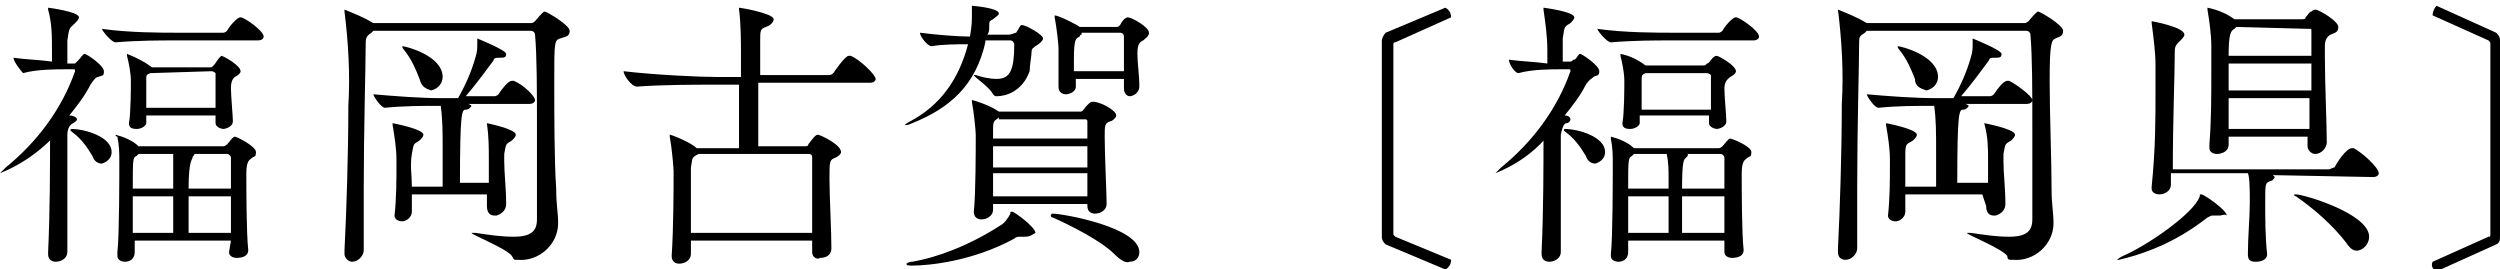
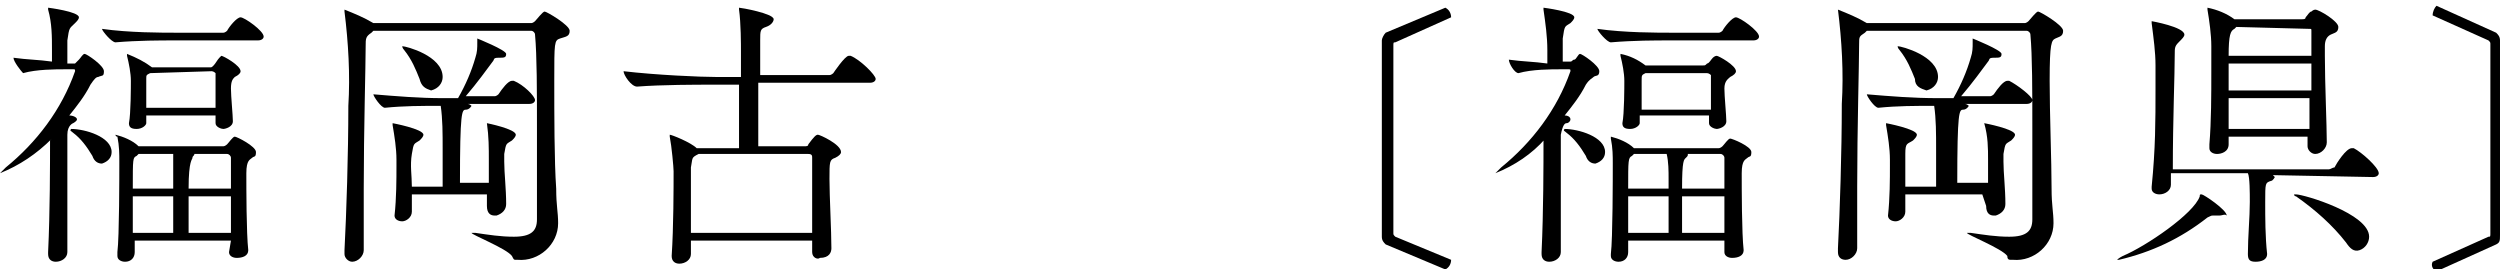
<svg xmlns="http://www.w3.org/2000/svg" version="1.1" id="レイヤー_1" x="0px" y="0px" viewBox="0 0 129.9 14" style="enable-background:new 0 0 129.9 14;" width="129.9" height="14" xml:space="preserve">
  <title>アセット 1</title>
  <g>
    <g id="レイヤー_1-2">
      <g id="Layer_1">
        <path d="M75.1,14L72,12.7c-0.1-0.1-0.2-0.2-0.2-0.4V2.1c0-0.1,0.1-0.3,0.2-0.4l3.1-1.3c0.2,0.1,0.3,0.3,0.3,0.5l-2.9,1.3     c-0.1,0-0.1,0-0.1,0.2v9.7c0,0.1,0,0.1,0.1,0.2l2.9,1.2C75.4,13.7,75.3,13.9,75.1,14z" />
        <path d="M129.7,12.7l-3.1,1.4c-0.2-0.1-0.3-0.3-0.2-0.5c0,0,0,0,0,0l0,0l2.9-1.3c0.1,0,0.1,0,0.1-0.2V2.3c0-0.1,0-0.1-0.1-0.2     l-2.9-1.3c0-0.2,0.1-0.4,0.2-0.5l3.1,1.4c0.1,0.1,0.2,0.2,0.2,0.4v10.1C129.9,12.5,129.9,12.6,129.7,12.7z" />
      </g>
      <path d="M2.7,7.2C1.9,8,1,8.6,0,9l0,0c0,0,0.1-0.1,0.3-0.3c1.6-1.3,2.9-3,3.6-5c0-0.1,0-0.1-0.1-0.1H3.4c-0.5,0-1.5,0-2.2,0.2l0,0    C1.1,3.7,0.7,3.2,0.7,3c0.7,0.1,1.3,0.1,2,0.2V2.6c0-0.7,0-1.4-0.2-2.1c0,0,0-0.1,0-0.1l0,0c0,0,1.6,0.2,1.6,0.5    c0,0.1-0.1,0.2-0.2,0.3C3.6,1.5,3.6,1.4,3.5,2.1c0,0.2,0,0.8,0,1.2h0.4C4,3.2,4,3.2,4.1,3.1s0.2-0.3,0.3-0.3s1,0.6,1,0.9    S5.3,3.9,5.1,4C5,4,4.9,4.1,4.7,4.4C4.4,5,4,5.5,3.6,6C3.8,6,4,6.1,4,6.2S3.8,6.4,3.8,6.4S3.5,6.5,3.5,7c0,0.8,0,2,0,3.1    s0,2.1,0,3c0,0.3-0.3,0.5-0.6,0.5c-0.2,0-0.4-0.1-0.4-0.4c0,0,0,0,0-0.1l0,0c0.1-2.1,0.1-4.6,0.1-5.8L2.7,7.2z M3.7,6.7    c0.7,0,2.1,0.4,2.1,1.2c0,0.3-0.2,0.5-0.5,0.6c-0.2,0-0.4-0.1-0.5-0.4c-0.3-0.5-0.6-0.9-1-1.2C3.7,6.8,3.6,6.8,3.7,6.7    C3.6,6.7,3.6,6.7,3.7,6.7L3.7,6.7z M9.1,2.1c-0.8,0-1.9,0-3.1,0.1l0,0c-0.2,0-0.7-0.6-0.7-0.7c1.4,0.2,3.1,0.2,3.9,0.2h2.4    c0.1,0,0.2-0.1,0.2-0.1c0.1-0.2,0.5-0.7,0.7-0.7s1.2,0.7,1.2,1c0,0.1-0.1,0.2-0.3,0.2L9.1,2.1z M12,12.5H7v0.6    c0,0.3-0.2,0.5-0.5,0.5c0,0,0,0,0,0c-0.2,0-0.4-0.1-0.4-0.3c0,0,0-0.1,0-0.1v-0.1c0.1-0.8,0.1-4,0.1-4.7c0-0.4,0-0.8-0.1-1.3    C6,7.1,6,7,6,7l0,0c0.4,0.1,0.9,0.3,1.2,0.6l0,0h4.4c0.1,0,0.2-0.1,0.2-0.1c0.1-0.1,0.3-0.4,0.4-0.4s1.1,0.5,1.1,0.8    c0,0.3-0.1,0.2-0.2,0.3S12.8,8.3,12.8,9c0,0.8,0,3.1,0.1,4l0,0c0,0.3-0.3,0.4-0.6,0.4c-0.2,0-0.4-0.1-0.4-0.3c0,0,0,0,0,0L12,12.5    z M11.2,6.3V6H7.6c0,0.2,0,0.3,0,0.4S7.4,6.7,7.1,6.7S6.7,6.6,6.7,6.4l0,0c0.1-0.5,0.1-1.9,0.1-2.2c0-0.4-0.1-0.9-0.2-1.3    c0,0,0,0,0-0.1l0,0C7.1,3,7.5,3.2,7.9,3.5h3c0.1,0,0.1,0,0.2-0.1c0.1-0.1,0.2-0.3,0.3-0.4c0,0,0.1-0.1,0.1-0.1c0.1,0,1,0.5,1,0.8    c0,0.1-0.1,0.2-0.3,0.3C12.1,4.1,12,4.2,12,4.6s0.1,1.4,0.1,1.7s-0.4,0.4-0.5,0.4s-0.4-0.1-0.4-0.3L11.2,6.3z M9,9.3    C9,8.9,9,8.4,9,8H7.2L7.1,8.1C6.9,8.2,6.9,8.2,6.9,9.8H9V9.3z M6.9,10.2c0,0.6,0,1.4,0,1.9H9c0-0.2,0-0.6,0-0.9s0-0.7,0-1    L6.9,10.2z M7.8,3.8L7.8,3.8C7.6,3.9,7.6,3.9,7.6,4.1v1.5h3.6c0-0.7,0-1.5,0-1.8c0,0-0.1-0.1-0.2-0.1L7.8,3.8z M10.1,8    c0,0.1-0.1,0.1-0.1,0.2S9.8,8.3,9.8,9.8H12c0-0.7,0-1.3,0-1.6C12,8.1,11.9,8,11.8,8H10.1z M9.8,10.2c0,0.7,0,1.5,0,1.9H12    c0-0.6,0-1.3,0-1.9H9.8z" />
      <path d="M19.4,1.6l-0.1,0.1C19,1.9,19,2,19,2.4c0,1-0.1,4.4-0.1,7.4c0,1.2,0,2.3,0,3.2c0,0.3-0.3,0.6-0.6,0.6c0,0,0,0,0,0    c-0.2,0-0.4-0.2-0.4-0.4c0,0,0,0,0-0.1v-0.1c0.1-1.9,0.2-5,0.2-7.5c0.1-1.6,0-3.3-0.2-4.9c0,0,0-0.1,0-0.1V0.5    c0.5,0.2,1,0.4,1.5,0.7c0,0,0,0,0.1,0h8.1c0.1,0,0.2-0.1,0.2-0.1c0.1-0.1,0.4-0.5,0.5-0.5s1.3,0.7,1.3,1S29.4,1.9,29.1,2    s-0.3,0.2-0.3,2.2c0,1.7,0,4.2,0.1,5.6c0,0.9,0.1,1.2,0.1,1.8c0,1.1-1,2-2.1,1.9c0,0,0,0-0.1,0c-0.1,0-0.1,0-0.2-0.2    c-0.3-0.4-2.1-1.1-2.1-1.2s0,0,0,0h0.2c0.7,0.1,1.3,0.2,2,0.2c0.9,0,1.2-0.3,1.2-0.9c0-1.5,0-3.1,0-4.7c0-2,0-3.8-0.1-4.9    c0-0.1-0.1-0.2-0.2-0.2L19.4,1.6z M25.3,10.1h-3.9c0,0.3,0,0.6,0,0.9c0,0.3-0.3,0.5-0.5,0.5c-0.2,0-0.4-0.1-0.4-0.3c0,0,0,0,0,0    l0,0c0.1-0.9,0.1-1.9,0.1-2.6V8.3c0-0.6-0.1-1.2-0.2-1.8c0,0,0-0.1,0-0.1l0,0c0,0,1.6,0.3,1.6,0.6c0,0.1-0.1,0.2-0.2,0.3    c-0.3,0.2-0.3,0.1-0.4,0.7s0,1.1,0,1.7H23c0-0.6,0-1.2,0-1.9c0-0.9,0-1.6-0.1-2.3c-1,0-1.9,0-2.9,0.1l0,0c-0.2,0-0.6-0.6-0.6-0.7    c1.2,0.1,2.4,0.2,3.6,0.2h0.8c0.4-0.7,0.7-1.4,0.9-2.1c0.1-0.3,0.1-0.5,0.1-0.8c0-0.1,0-0.2,0-0.2s1.5,0.6,1.5,0.8    s-0.1,0.2-0.4,0.2s-0.2,0.1-0.3,0.2c-0.3,0.4-0.8,1.1-1.4,1.8h1.5c0.1,0,0.2-0.1,0.2-0.1c0.2-0.3,0.5-0.7,0.7-0.7h0.1    c0.5,0.2,1.1,0.8,1.1,1c0,0.1-0.1,0.2-0.3,0.2h-3.2c0.1,0,0.2,0.1,0.2,0.1s-0.1,0.2-0.3,0.2s-0.3,0.1-0.3,3.8h1.5    c0-0.4,0-0.9,0-1.2c0-0.6,0-1.2-0.1-1.9c0,0,0-0.1,0-0.1V6.4c0,0,1.5,0.3,1.5,0.6c0,0.1-0.1,0.2-0.2,0.3c-0.3,0.2-0.3,0.1-0.4,0.7    c0,0.1,0,0.2,0,0.4c0,0.6,0.1,1.4,0.1,2.2c0,0.3-0.2,0.5-0.5,0.6c0,0,0,0-0.1,0c-0.2,0-0.4-0.1-0.4-0.5L25.3,10.1L25.3,10.1z     M21.8,4.1c-0.2-0.5-0.4-1-0.8-1.5c-0.1-0.1-0.1-0.2-0.1-0.2l0,0c0.2,0,2.1,0.5,2.1,1.6c0,0.3-0.2,0.6-0.6,0.7    C22.1,4.6,21.9,4.5,21.8,4.1z" />
      <path d="M80.3,7.2C79.6,8,78.7,8.6,77.7,9l0,0c0,0,0.1-0.1,0.3-0.3c1.6-1.3,2.9-3,3.6-5c0-0.1,0-0.1-0.1-0.1h-0.4    c-0.5,0-1.5,0-2.2,0.2l0,0c-0.2,0-0.5-0.5-0.5-0.7c0.7,0.1,1.3,0.1,2,0.2V2.6c0-0.7-0.1-1.4-0.2-2.1c0,0,0-0.1,0-0.1l0,0    c0,0,1.6,0.2,1.6,0.5c0,0.1-0.1,0.2-0.2,0.3c-0.3,0.2-0.3,0.1-0.4,0.8c0,0.2,0,0.8,0,1.2h0.4c0.1,0,0.1-0.1,0.2-0.1    s0.2-0.3,0.3-0.3s1,0.6,1,0.9S82.9,3.9,82.8,4c-0.1,0.1-0.2,0.1-0.4,0.4C82.1,5,81.7,5.5,81.3,6c0.2,0,0.3,0.1,0.3,0.2    s-0.1,0.2-0.2,0.2S81.2,6.5,81.1,7c0,0.8,0,2,0,3.1s0,2.1,0,3c0,0.3-0.3,0.5-0.6,0.5c-0.2,0-0.4-0.1-0.4-0.4c0,0,0,0,0-0.1l0,0    c0.1-2.1,0.1-4.6,0.1-5.8L80.3,7.2z M81.3,6.7c0.7,0,2.1,0.4,2.1,1.2c0,0.3-0.2,0.5-0.5,0.6c-0.2,0-0.4-0.1-0.5-0.4    c-0.3-0.5-0.6-0.9-1-1.2C81.3,6.8,81.2,6.8,81.3,6.7C81.3,6.7,81.3,6.7,81.3,6.7L81.3,6.7z M86.8,2.1c-0.8,0-1.9,0-3.1,0.1l0,0    c-0.2,0-0.7-0.6-0.7-0.7c1.4,0.2,3.1,0.2,3.9,0.2h2.4c0.1,0,0.2-0.1,0.2-0.1c0.1-0.2,0.5-0.7,0.7-0.7s1.2,0.7,1.2,1    c0,0.1-0.1,0.2-0.3,0.2L86.8,2.1z M89.6,12.5h-5v0.6c0,0.3-0.2,0.5-0.5,0.5c0,0,0,0,0,0c-0.2,0-0.4-0.1-0.4-0.3c0,0,0,0,0,0v-0.1    c0.1-0.8,0.1-4,0.1-4.7c0-0.4,0-0.8-0.1-1.3c0,0,0-0.1,0-0.1l0,0c0.4,0.1,0.9,0.3,1.2,0.6l0,0h4.4c0.1,0,0.2-0.1,0.2-0.1    c0.1-0.1,0.3-0.4,0.4-0.4S91,7.6,91,7.9c0,0.3-0.1,0.2-0.2,0.3S90.5,8.3,90.5,9c0,0.8,0,3.1,0.1,4l0,0c0,0.3-0.3,0.4-0.6,0.4    c-0.2,0-0.4-0.1-0.4-0.3c0,0,0,0,0,0L89.6,12.5z M88.8,6.3V6h-3.6c0,0.2,0,0.3,0,0.4S85,6.7,84.7,6.7s-0.4-0.1-0.4-0.3l0,0    c0.1-0.5,0.1-1.9,0.1-2.2c0-0.4-0.1-0.9-0.2-1.3c0,0,0,0,0-0.1l0,0c0.5,0.1,0.9,0.3,1.3,0.6h3c0.1,0,0.1,0,0.2-0.1    C88.8,3.3,88.9,3.1,89,3c0,0,0.1-0.1,0.2-0.1c0.1,0,1,0.5,1,0.8c0,0.1-0.1,0.2-0.3,0.3c-0.1,0.1-0.3,0.2-0.3,0.6s0.1,1.4,0.1,1.7    s-0.4,0.4-0.5,0.4s-0.4-0.1-0.4-0.3L88.8,6.3z M86.7,9.3c0-0.4,0-0.9-0.1-1.3h-1.7l-0.1,0.1c-0.2,0.1-0.2,0.2-0.2,1.7h2.1    L86.7,9.3z M84.6,10.2c0,0.6,0,1.4,0,1.9h2.1c0-0.2,0-0.6,0-0.9s0-0.7,0-1L84.6,10.2z M85.5,3.8L85.5,3.8    c-0.2,0.1-0.2,0.1-0.2,0.4v1.5h3.6c0-0.7,0-1.5,0-1.8c0,0-0.1-0.1-0.2-0.1L85.5,3.8z M87.7,8c0,0.1,0,0.1-0.1,0.2    s-0.2,0.1-0.2,1.6h2.2c0-0.7,0-1.3,0-1.6c0-0.1-0.1-0.2-0.2-0.2c0,0,0,0,0,0H87.7z M87.4,10.2c0,0.7,0,1.5,0,1.9h2.2    c0-0.6,0-1.3,0-1.9H87.4z" />
      <path d="M97,1.6l-0.1,0.1c-0.3,0.2-0.3,0.2-0.3,0.6c0,1-0.1,4.4-0.1,7.4c0,1.2,0,2.3,0,3.2c0,0.3-0.3,0.6-0.6,0.6c0,0,0,0,0,0    c-0.2,0-0.4-0.1-0.4-0.4c0,0,0-0.1,0-0.1v-0.1c0.1-1.9,0.2-5,0.2-7.5c0.1-1.6,0-3.3-0.2-4.9c0,0,0-0.1,0-0.1V0.5    c0.5,0.2,1,0.4,1.5,0.7c0,0,0,0,0.1,0h8.1c0.1,0,0.2-0.1,0.2-0.1c0.1-0.1,0.4-0.5,0.5-0.5s1.3,0.7,1.3,1S107,1.9,106.8,2    s-0.3,0.2-0.3,2.2c0,1.7,0.1,4.2,0.1,5.6c0,0.9,0.1,1.2,0.1,1.8c0,1.1-1,2-2.1,1.9c0,0,0,0-0.1,0c-0.1,0-0.2,0-0.2-0.2    c-0.3-0.4-2.1-1.1-2.1-1.2s0,0,0,0h0.2c0.7,0.1,1.3,0.2,2,0.2c0.9,0,1.2-0.3,1.2-0.9c0-1.5,0-3.1,0-4.7c0-2,0-3.8-0.1-4.9    c0-0.1-0.1-0.2-0.2-0.2L97,1.6z M103,10.1h-4c0,0.3,0,0.6,0,0.9c0,0.3-0.3,0.5-0.5,0.5c-0.2,0-0.4-0.1-0.4-0.3c0,0,0,0,0,0l0,0    c0.1-0.9,0.1-1.9,0.1-2.6V8.3c0-0.6-0.1-1.2-0.2-1.8c0,0,0-0.1,0-0.1l0,0c0,0,1.6,0.3,1.6,0.6c0,0.1-0.1,0.2-0.2,0.3    C99.1,7.5,99,7.4,99,8s0,1,0,1.7h1.6c0-0.6,0-1.2,0-1.9c0-0.9,0-1.6-0.1-2.3c-1,0-1.9,0-2.9,0.1l0,0c-0.2,0-0.6-0.6-0.6-0.7    c1.2,0.1,2.4,0.2,3.7,0.2h0.8c0.4-0.7,0.7-1.4,0.9-2.1c0.1-0.3,0.1-0.5,0.1-0.8c0-0.1,0-0.2,0-0.2s1.5,0.6,1.5,0.8    s-0.1,0.2-0.4,0.2s-0.2,0.1-0.3,0.2c-0.3,0.4-0.8,1.1-1.4,1.8h1.5c0.1,0,0.2-0.1,0.2-0.1c0.2-0.3,0.5-0.7,0.7-0.7h0.1    c0.4,0.2,1.2,0.8,1.2,1c0,0.1-0.1,0.2-0.3,0.2h-3.2c0.1,0,0.2,0.1,0.2,0.1s-0.1,0.2-0.3,0.2s-0.3,0.1-0.3,3.8h1.6    c0-0.4,0-0.9,0-1.2c0-0.6,0-1.2-0.2-1.9c0,0,0-0.1,0-0.1V6.4c0,0,1.6,0.3,1.6,0.6c0,0.1-0.1,0.2-0.2,0.3c-0.3,0.2-0.3,0.1-0.4,0.7    c0,0.1,0,0.2,0,0.4c0,0.6,0.1,1.4,0.1,2.2c0,0.3-0.2,0.5-0.5,0.6c0,0,0,0-0.1,0c-0.2,0-0.4-0.1-0.4-0.5L103,10.1L103,10.1z     M99.5,4.1c-0.2-0.5-0.4-1-0.8-1.5c-0.1-0.1-0.1-0.2-0.1-0.2l0,0c0.2,0,2.1,0.5,2.1,1.6c0,0.3-0.2,0.6-0.6,0.7    C99.8,4.6,99.5,4.5,99.5,4.1L99.5,4.1z" />
      <path d="M115.3,11.2h-0.2c0,0-0.1,0-0.1,0c-0.1,0-0.1,0-0.3,0.1c-1.4,1.1-2.9,1.8-4.6,2.2c-0.1,0-0.1,0-0.1,0s0.1-0.1,0.3-0.2    c1.2-0.5,3.7-2.2,4-3.1c0-0.1,0-0.1,0.1-0.1s1.3,0.8,1.3,1.1C115.6,11.1,115.5,11.2,115.3,11.2z M118.1,9.1    c0.1,0.1,0.1,0.1,0.1,0.1s-0.1,0.2-0.2,0.2c-0.3,0.1-0.3,0.1-0.3,1.1c0,0.8,0,1.8,0.1,2.7l0,0c0,0.3-0.3,0.4-0.6,0.4    s-0.4-0.1-0.4-0.4l0,0c0-0.9,0.1-1.9,0.1-2.7c0-0.5,0-1.3-0.1-1.5h-4v0.6c0,0.3-0.3,0.5-0.6,0.5c-0.2,0-0.4-0.1-0.4-0.3    c0,0,0,0,0-0.1l0,0c0.2-2,0.2-3.4,0.2-5.1c0-0.4,0-0.8,0-1.2c0-0.7-0.1-1.4-0.2-2.2c0,0,0-0.1,0-0.1l0,0c0,0,1.7,0.3,1.7,0.7    c0,0.1-0.1,0.2-0.3,0.4S113,2.5,113,2.8c0,1.1-0.1,3.4-0.1,6h8.1c0.1,0,0.2-0.1,0.3-0.1c0.1-0.2,0.6-1,0.9-1c0,0,0.1,0,0.1,0    c0.4,0.2,1.3,1,1.3,1.3c0,0.1-0.1,0.2-0.3,0.2L118.1,9.1z M120,7.1h-4.2v0.4c0,0.4-0.4,0.5-0.6,0.5c-0.2,0-0.4-0.1-0.4-0.3    c0,0,0,0,0-0.1V7.5c0.1-1.2,0.1-2.6,0.1-3.8c0-0.5,0-0.9,0-1.3c0-0.6-0.1-1.3-0.2-1.9c0,0,0-0.1,0-0.1l0,0c0.5,0.1,1,0.3,1.4,0.6    h3.5c0.1,0,0.2,0,0.2-0.1c0.1-0.1,0.2-0.3,0.3-0.3c0,0,0.1-0.1,0.2-0.1c0.2,0,1.2,0.6,1.2,0.9s-0.2,0.3-0.4,0.4s-0.3,0.3-0.3,0.6    v0.5c0,1.4,0.1,3.6,0.1,4.5l0,0c0,0.3-0.3,0.6-0.6,0.6c-0.2,0-0.4-0.2-0.4-0.4c0,0,0,0,0-0.1V7.1z M116.2,1.4l-0.1,0.1    c-0.2,0.1-0.3,0.3-0.3,1.4h4.3c0-0.5,0-1,0-1.3c0-0.1,0-0.1-0.1-0.1c0,0,0,0,0,0L116.2,1.4z M120.1,3.3h-4.3v1.4h4.3V3.3z     M115.8,5.1c0,0.5,0,1.1,0,1.6h4.2c0-0.5,0-1.1,0-1.6H115.8z M121.9,12.6c-0.7-0.9-1.6-1.7-2.6-2.4c-0.1,0-0.1-0.1-0.1-0.1    c0,0,0,0,0.1,0c0.4,0,3.8,1,3.8,2.2c0,0.3-0.2,0.6-0.5,0.7C122.3,13.1,122.1,12.9,121.9,12.6z" />
      <g>
        <path d="M42.2,13.1l0-0.6h-6.3l0,0.7c0,0.3-0.3,0.5-0.6,0.5c-0.2,0-0.4-0.1-0.4-0.4c0,0,0,0,0,0C35,11.8,35,9.7,35,8.9     c0-0.2-0.1-1.3-0.2-1.8c0,0,0-0.1,0-0.1c0,0,0,0,0,0c0.1,0,1.1,0.4,1.4,0.7l0,0h2.2c0-0.8,0-2.1,0-3.3h-1.4c-0.8,0-2.6,0-3.9,0.1     h0c-0.3,0-0.7-0.6-0.7-0.8C34.1,3.9,36.4,4,37.2,4h1.3V2.7c0-0.4,0-1.5-0.1-2.2c0,0,0-0.1,0-0.1c0,0,0,0,0,0     c0.1,0,1.8,0.3,1.8,0.6c0,0.1-0.1,0.3-0.4,0.4c-0.3,0.1-0.3,0.2-0.3,0.7c0,0.5,0,1.1,0,1.8h3.6c0.1,0,0.2-0.1,0.2-0.1     c0,0,0.6-0.9,0.8-0.9c0,0,0.1,0,0.1,0c0.5,0.2,1.3,1,1.3,1.2c0,0.1-0.1,0.2-0.3,0.2h-5.8c0,0,0,0,0,3.3h2.4c0.1,0,0.2,0,0.2-0.1     c0.3-0.4,0.4-0.5,0.5-0.5c0.1,0,1.2,0.5,1.2,0.9c0,0.1-0.1,0.2-0.3,0.3c-0.3,0.1-0.3,0.2-0.3,1.1c0,0.9,0.1,2.7,0.1,3.6     c0,0.2-0.1,0.5-0.6,0.5C42.5,13.5,42.2,13.4,42.2,13.1L42.2,13.1z M36.3,8L36.3,8c-0.4,0.2-0.3,0.2-0.4,0.7c0,0.3,0,0.7,0,1.2     c0,0.7,0,1.5,0,2.2h6.3c0-0.7,0-1.5,0-2.2c0-0.7,0-1.3,0-1.7c0-0.1,0-0.2-0.2-0.2H36.3z" />
-         <path d="M53.2,12.3c0,0-0.1,0-0.1,0c0,0-0.1,0-0.1,0c-0.1,0-0.2,0-0.3,0.1c-2.2,1.2-4.5,1.4-5.3,1.4c-0.2,0-0.3,0-0.3-0.1     c0,0,0.1-0.1,0.3-0.1c1.2-0.2,2.9-0.8,4.6-1.9c0.2-0.1,0.4-0.4,0.5-0.6c0-0.1,0-0.1,0.1-0.1c0.1,0,1.2,0.8,1.2,1.1     C53.5,12.3,53.4,12.3,53.2,12.3z M51.2,2.2c-0.5,2.2-1.8,3.4-3.8,4.2c-0.2,0.1-0.3,0.1-0.4,0.1c0,0,0,0,0,0c0,0,0.1-0.1,0.3-0.2     c1.5-0.8,2.5-2.1,3-4c-0.6,0-1.3,0-1.9,0.1h0c-0.2,0-0.6-0.5-0.6-0.7c0.8,0.1,1.9,0.2,2.6,0.2c0.1-0.6,0.1-0.8,0.1-1.2     c0-0.1,0-0.2,0-0.2c0,0,0-0.1,0-0.1c0,0,0-0.1,0-0.1c0,0,1.4,0.1,1.4,0.4c0,0.1-0.2,0.2-0.3,0.3c-0.2,0.1-0.2,0.1-0.2,0.4     c0,0.1,0,0.3-0.1,0.4h1.1c0.2,0,0.3-0.1,0.4-0.1C53,1.4,53,1.3,53.1,1.3c0.2,0,1.1,0.5,1.1,0.7c0,0.1-0.2,0.3-0.4,0.4     c-0.1,0.1-0.2,0.1-0.2,0.3c0,0.2-0.1,0.7-0.1,1C53.1,4.8,52.2,5,51.8,5c-0.1,0-0.1,0-0.2-0.1c-0.2-0.4-1-0.9-1-1c0,0,0,0,0,0     c0,0,0.1,0,0.1,0C51,4,51.4,4.1,51.8,4.1c0.7,0,0.9-0.5,0.9-1.8c0-0.1-0.1-0.2-0.2-0.2H51.2z M56.5,10.6h-4.9v0.3     c0,0.3-0.3,0.5-0.6,0.5c-0.2,0-0.4-0.1-0.4-0.4c0,0,0,0,0,0c0.1-0.9,0.1-3.3,0.1-4c0-0.2-0.1-1.2-0.2-1.7c0,0,0-0.1,0-0.1     c0,0,0,0,0,0c0.1,0,1,0.3,1.4,0.6l0,0h4.2c0.1,0,0.1,0,0.2-0.1c0.3-0.4,0.4-0.4,0.4-0.4C57,5.2,58,5.7,58,6     c0,0.1-0.2,0.3-0.3,0.3c-0.3,0.1-0.3,0.2-0.3,0.8c0,1,0.1,2.9,0.1,3.5c0,0,0,0,0,0c0,0.3-0.3,0.5-0.6,0.5c-0.2,0-0.4-0.1-0.4-0.4     V10.6z M51.9,6.1L51.9,6.1c-0.2,0.2-0.3,0.1-0.3,0.6c0,0.1,0,0.3,0,0.5h4.9c0-0.4,0-0.7,0-0.9c0,0,0-0.1-0.1-0.1H51.9z M56.5,7.6     h-4.9v1.1h4.9V7.6z M51.6,9c0,0.4,0,0.8,0,1.2h4.9c0-0.4,0-0.8,0-1.2H51.6z M57.9,13.2c-0.7-0.7-2.3-1.5-3.2-1.9     c-0.1,0-0.1-0.1-0.1-0.1c0,0,0-0.1,0.1-0.1c0.5,0,4.5,0.7,4.5,2c0,0.3-0.2,0.5-0.5,0.5C58.5,13.7,58.2,13.5,57.9,13.2z M58.4,4.6     V4.1h-2.5v0.4c0,0.3-0.4,0.4-0.5,0.4c-0.2,0-0.4-0.1-0.4-0.4c0,0,0,0,0,0C55,3.6,55,3,55,2.5c0-0.2-0.1-1.1-0.2-1.6     c0,0,0-0.1,0-0.1c0,0,0,0,0,0c0.2,0,1.2,0.5,1.3,0.6l0,0h1.9c0.1,0,0.1,0,0.2-0.1c0.2-0.4,0.4-0.4,0.4-0.4c0.2,0,1.1,0.5,1.1,0.8     c0,0.2-0.2,0.3-0.3,0.4c-0.2,0.1-0.3,0.2-0.3,0.7c0,0.5,0.1,1.1,0.1,1.7c0,0.3-0.3,0.5-0.5,0.5C58.6,5,58.4,4.9,58.4,4.6     L58.4,4.6z M56.2,1.8c0,0-0.1,0-0.1,0.1C55.9,2,55.8,2,55.8,3.1c0,0.2,0,0.4,0,0.6h2.6c0-0.2,0-0.4,0-0.6c0-0.5,0-0.9,0-1.2     c0,0,0-0.2-0.2-0.2H56.2z" />
      </g>
    </g>
  </g>
</svg>